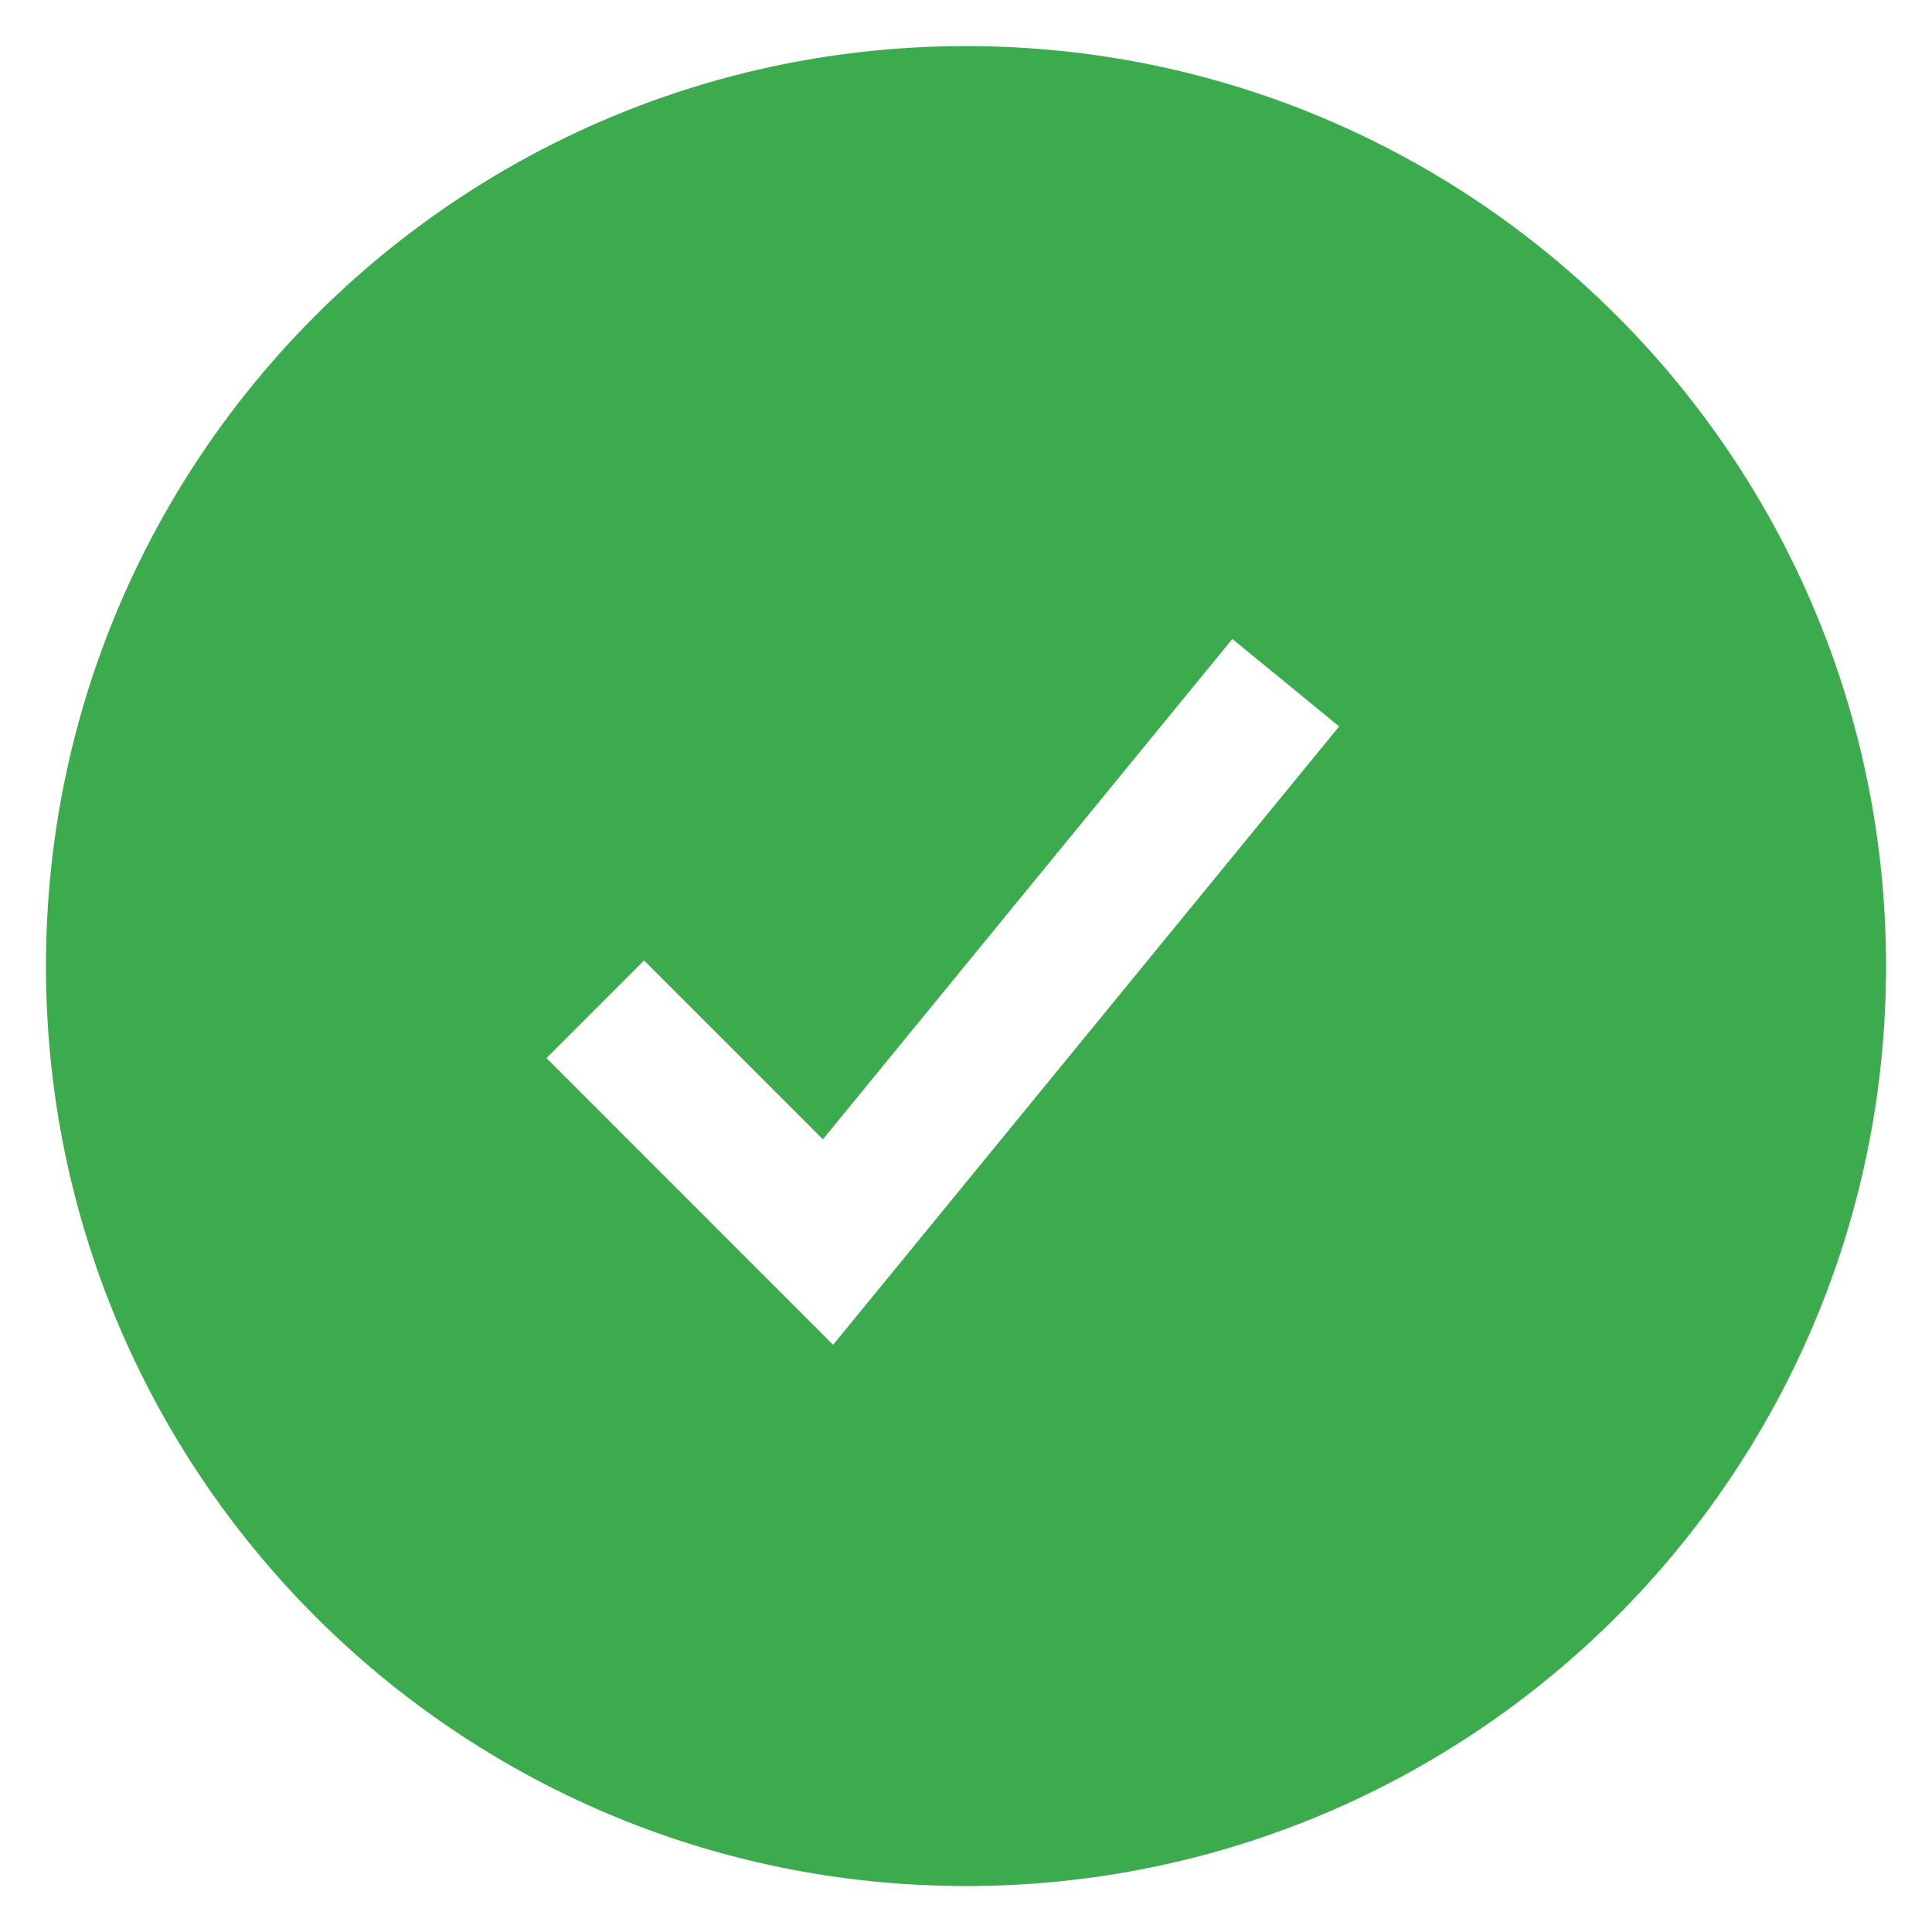
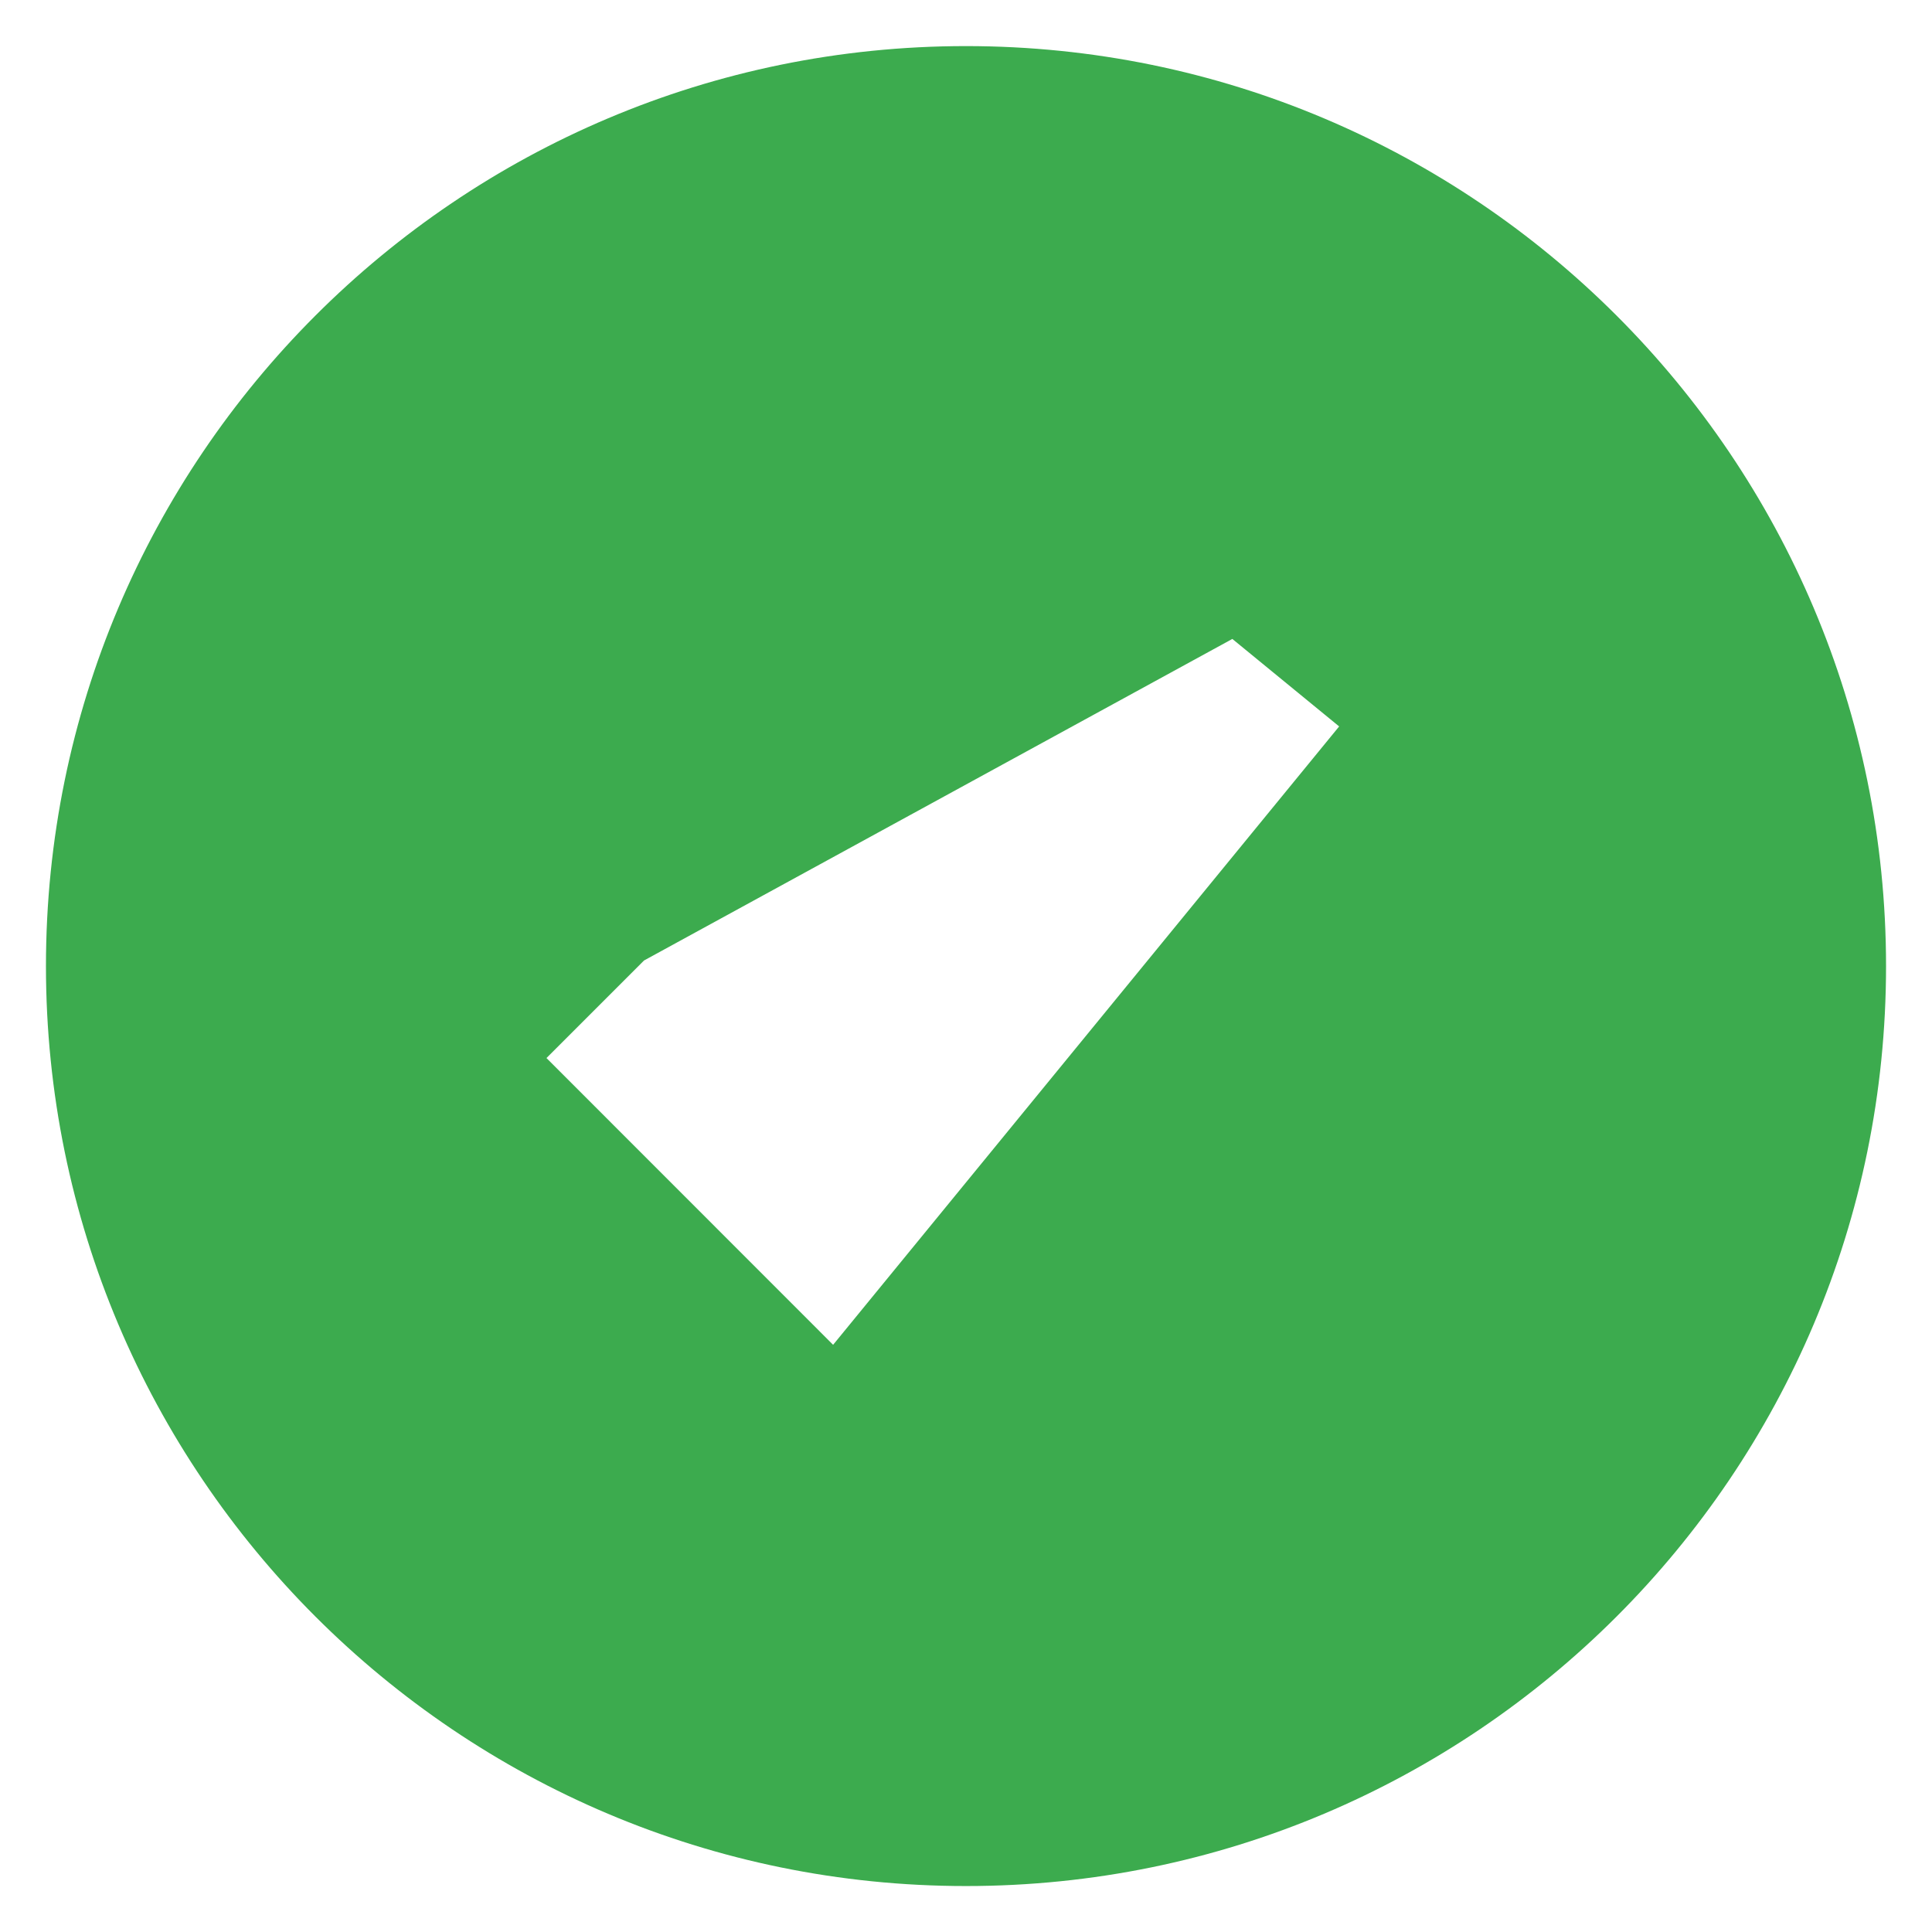
<svg xmlns="http://www.w3.org/2000/svg" width="14" height="14" viewBox="0 0 14 14" fill="none">
-   <path fill-rule="evenodd" clip-rule="evenodd" d="M7 0.334C3.318 0.334 0.333 3.319 0.333 7.001C0.333 10.682 3.318 13.667 7 13.667C10.682 13.667 13.667 10.682 13.667 7.001C13.667 3.319 10.682 0.334 7 0.334ZM9.704 5.264L8.93 4.63L5.963 8.256L4.667 6.96L3.96 7.667L6.037 9.745L9.704 5.264Z" fill="#3CAB4E" />
+   <path fill-rule="evenodd" clip-rule="evenodd" d="M7 0.334C3.318 0.334 0.333 3.319 0.333 7.001C0.333 10.682 3.318 13.667 7 13.667C10.682 13.667 13.667 10.682 13.667 7.001C13.667 3.319 10.682 0.334 7 0.334ZM9.704 5.264L8.93 4.63L4.667 6.96L3.96 7.667L6.037 9.745L9.704 5.264Z" fill="#3CAB4E" />
</svg>